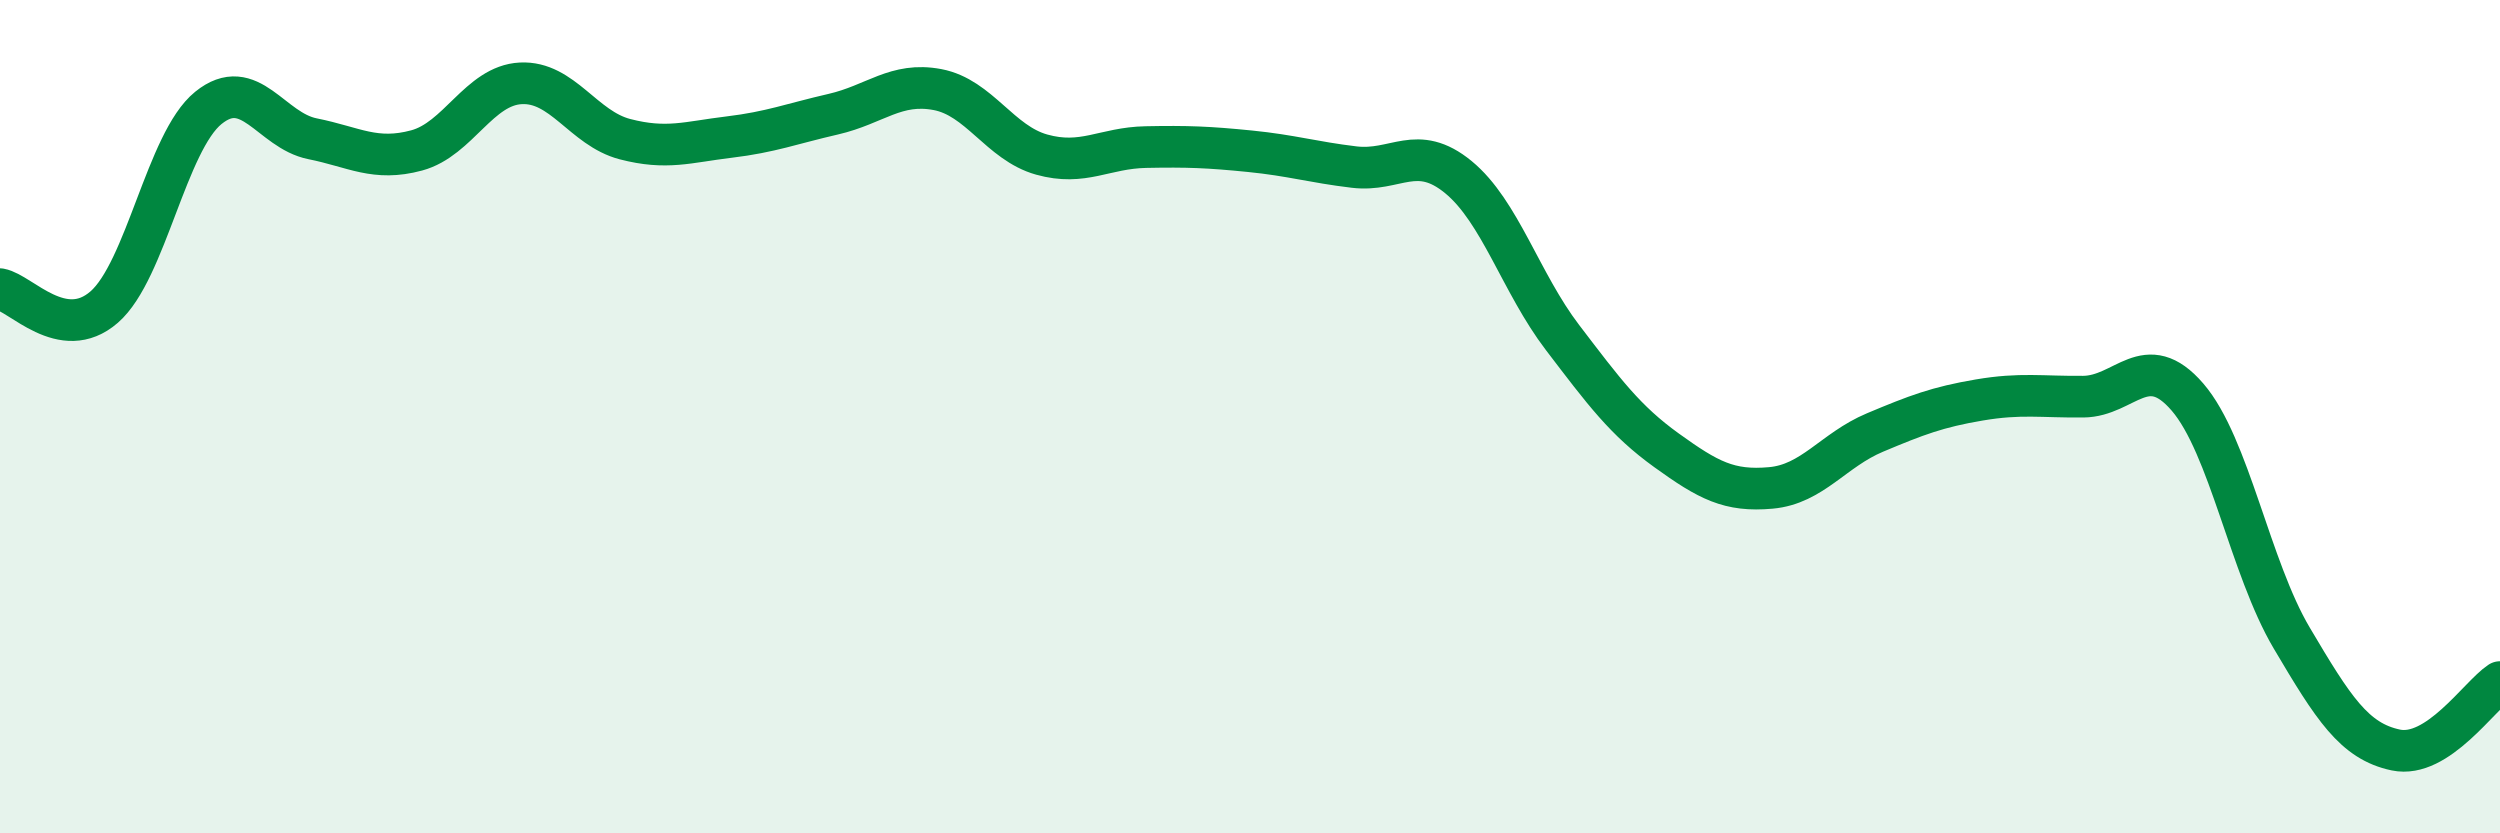
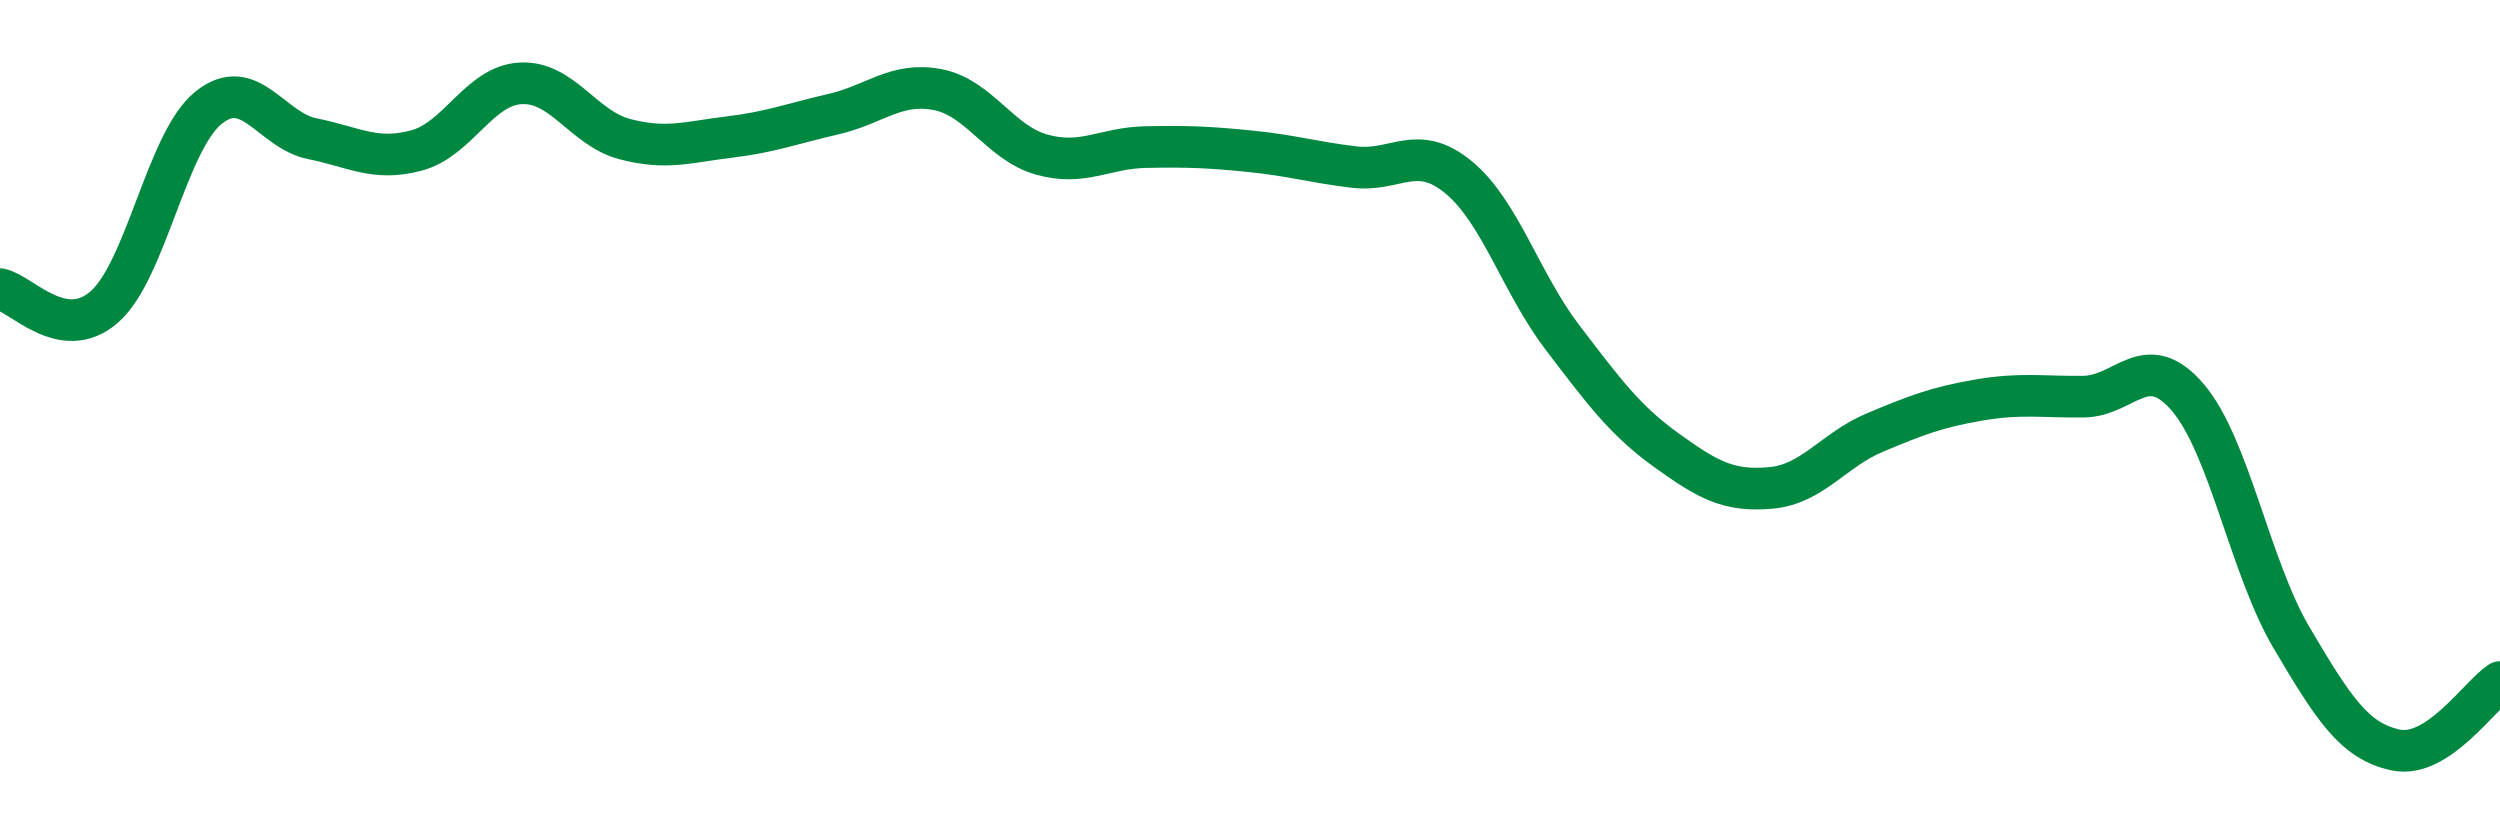
<svg xmlns="http://www.w3.org/2000/svg" width="60" height="20" viewBox="0 0 60 20">
-   <path d="M 0,6.94 C 0.5,7.03 1.5,8.24 2.5,7.37 C 3.5,6.5 4,3.4 5,2.59 C 6,1.78 6.5,3.13 7.5,3.33 C 8.5,3.53 9,3.88 10,3.61 C 11,3.34 11.5,2.05 12.5,2 C 13.5,1.95 14,3.08 15,3.34 C 16,3.6 16.5,3.41 17.5,3.29 C 18.5,3.17 19,2.97 20,2.74 C 21,2.51 21.5,1.96 22.5,2.15 C 23.5,2.34 24,3.43 25,3.71 C 26,3.99 26.5,3.55 27.5,3.53 C 28.5,3.51 29,3.53 30,3.63 C 31,3.73 31.5,3.89 32.5,4.01 C 33.5,4.13 34,3.43 35,4.25 C 36,5.07 36.5,6.79 37.5,8.1 C 38.5,9.41 39,10.09 40,10.81 C 41,11.53 41.5,11.8 42.5,11.71 C 43.5,11.62 44,10.8 45,10.38 C 46,9.96 46.5,9.77 47.5,9.6 C 48.5,9.43 49,9.53 50,9.52 C 51,9.51 51.5,8.37 52.5,9.53 C 53.5,10.69 54,13.62 55,15.31 C 56,17 56.5,17.79 57.5,18 C 58.5,18.21 59.5,16.7 60,16.37L60 20L0 20Z" fill="#008740" opacity="0.1" stroke-linecap="round" stroke-linejoin="round" />
  <path d="M 0,6.94 C 0.5,7.03 1.5,8.24 2.5,7.37 C 3.5,6.5 4,3.4 5,2.59 C 6,1.78 6.5,3.13 7.5,3.33 C 8.5,3.53 9,3.88 10,3.61 C 11,3.34 11.5,2.05 12.5,2 C 13.5,1.95 14,3.08 15,3.34 C 16,3.6 16.5,3.41 17.5,3.29 C 18.5,3.17 19,2.97 20,2.74 C 21,2.51 21.5,1.96 22.5,2.15 C 23.5,2.34 24,3.43 25,3.71 C 26,3.99 26.5,3.55 27.5,3.53 C 28.5,3.51 29,3.53 30,3.63 C 31,3.73 31.5,3.89 32.5,4.01 C 33.5,4.13 34,3.43 35,4.25 C 36,5.07 36.5,6.79 37.5,8.1 C 38.5,9.41 39,10.09 40,10.81 C 41,11.53 41.5,11.8 42.5,11.71 C 43.5,11.62 44,10.8 45,10.38 C 46,9.96 46.5,9.77 47.5,9.6 C 48.5,9.43 49,9.53 50,9.52 C 51,9.51 51.5,8.37 52.5,9.53 C 53.5,10.69 54,13.62 55,15.31 C 56,17 56.5,17.79 57.5,18 C 58.5,18.21 59.5,16.7 60,16.37" stroke="#008740" stroke-width="1" fill="none" stroke-linecap="round" stroke-linejoin="round" />
</svg>